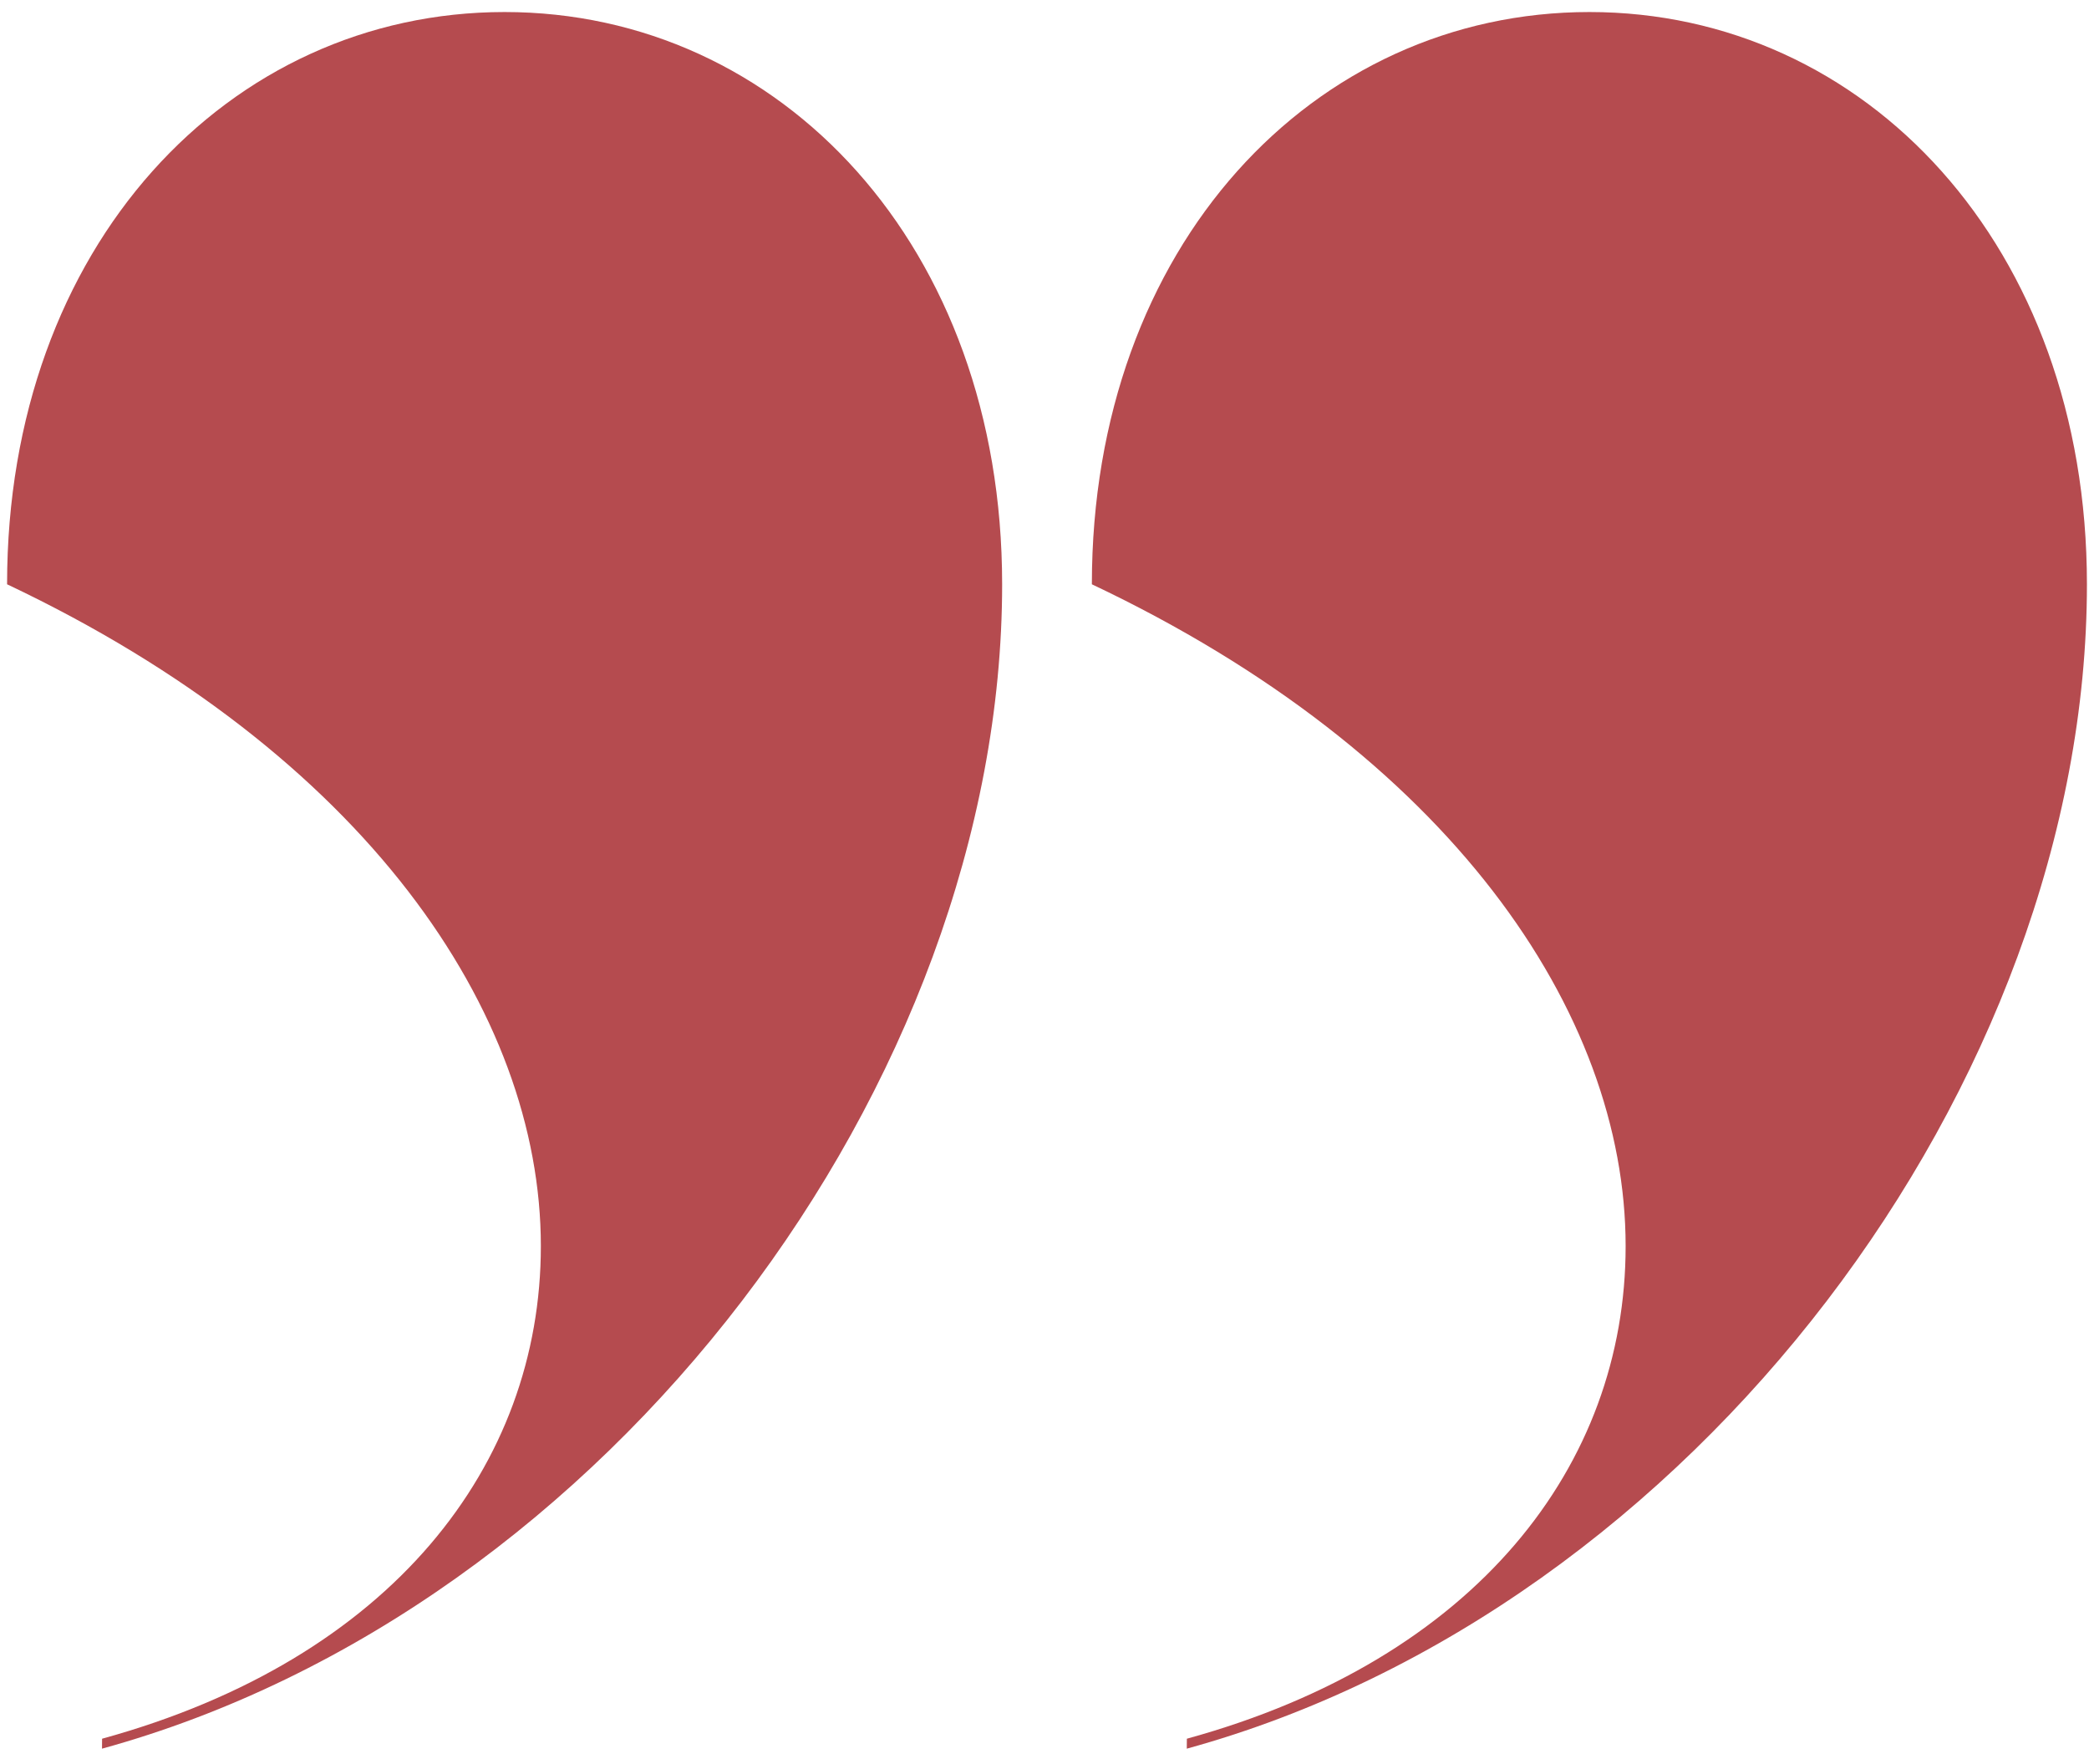
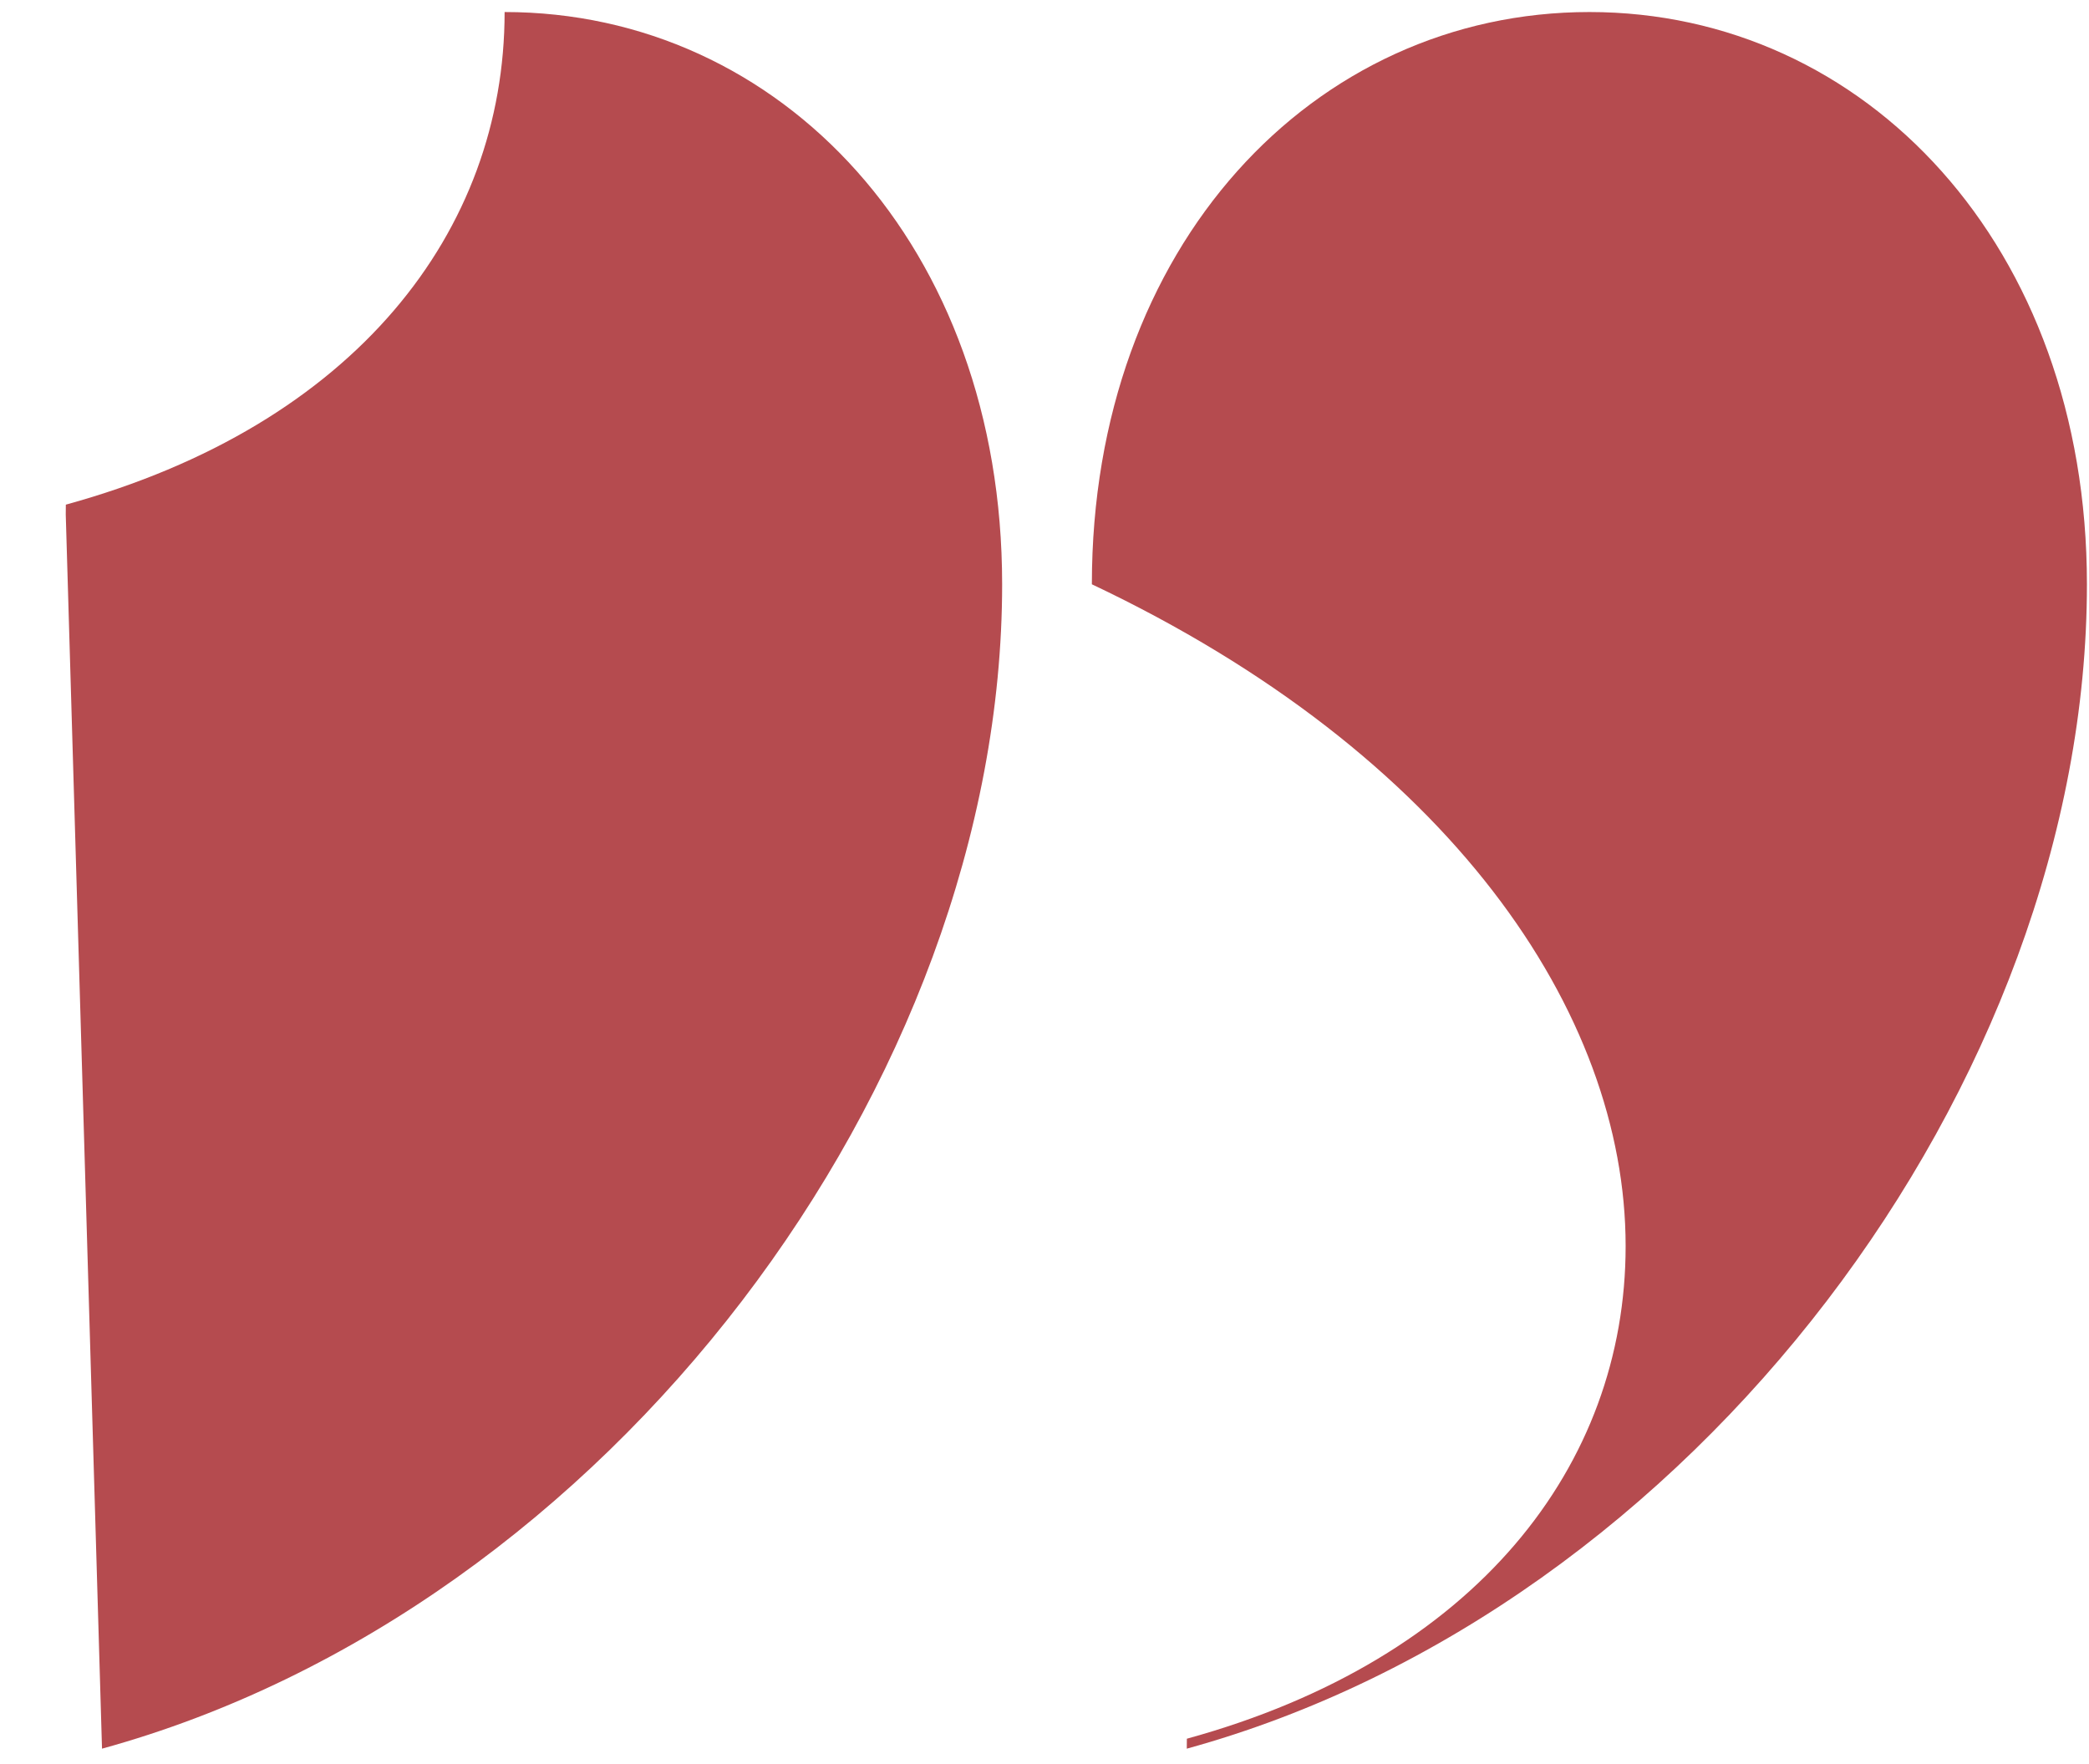
<svg xmlns="http://www.w3.org/2000/svg" width="180" height="152" fill="none">
-   <path d="M8.79 150.671C52.443 138.664 86.35 93.218 86.35 50.344c0-29.156-19.095-49.307-42.87-49.307C19.707 1.037.61 21.187.61 50.344 31.4 64.923 46.603 87.217 46.603 107.368c0 18.865-12.864 35.587-37.807 42.446l-.007.857zm93.471 0c43.658-12.007 77.561-57.453 77.561-100.327 0-29.156-19.095-49.307-42.87-49.307-23.772 0-42.87 20.15-42.87 49.307 30.794 14.579 45.992 36.873 45.992 57.024 0 18.865-12.863 35.587-37.807 42.446l-.006.857z" fill="#B54B4F" />
+   <path d="M8.79 150.671C52.443 138.664 86.35 93.218 86.35 50.344c0-29.156-19.095-49.307-42.87-49.307c0 18.865-12.864 35.587-37.807 42.446l-.007.857zm93.471 0c43.658-12.007 77.561-57.453 77.561-100.327 0-29.156-19.095-49.307-42.87-49.307-23.772 0-42.87 20.15-42.87 49.307 30.794 14.579 45.992 36.873 45.992 57.024 0 18.865-12.863 35.587-37.807 42.446l-.006.857z" fill="#B54B4F" />
</svg>